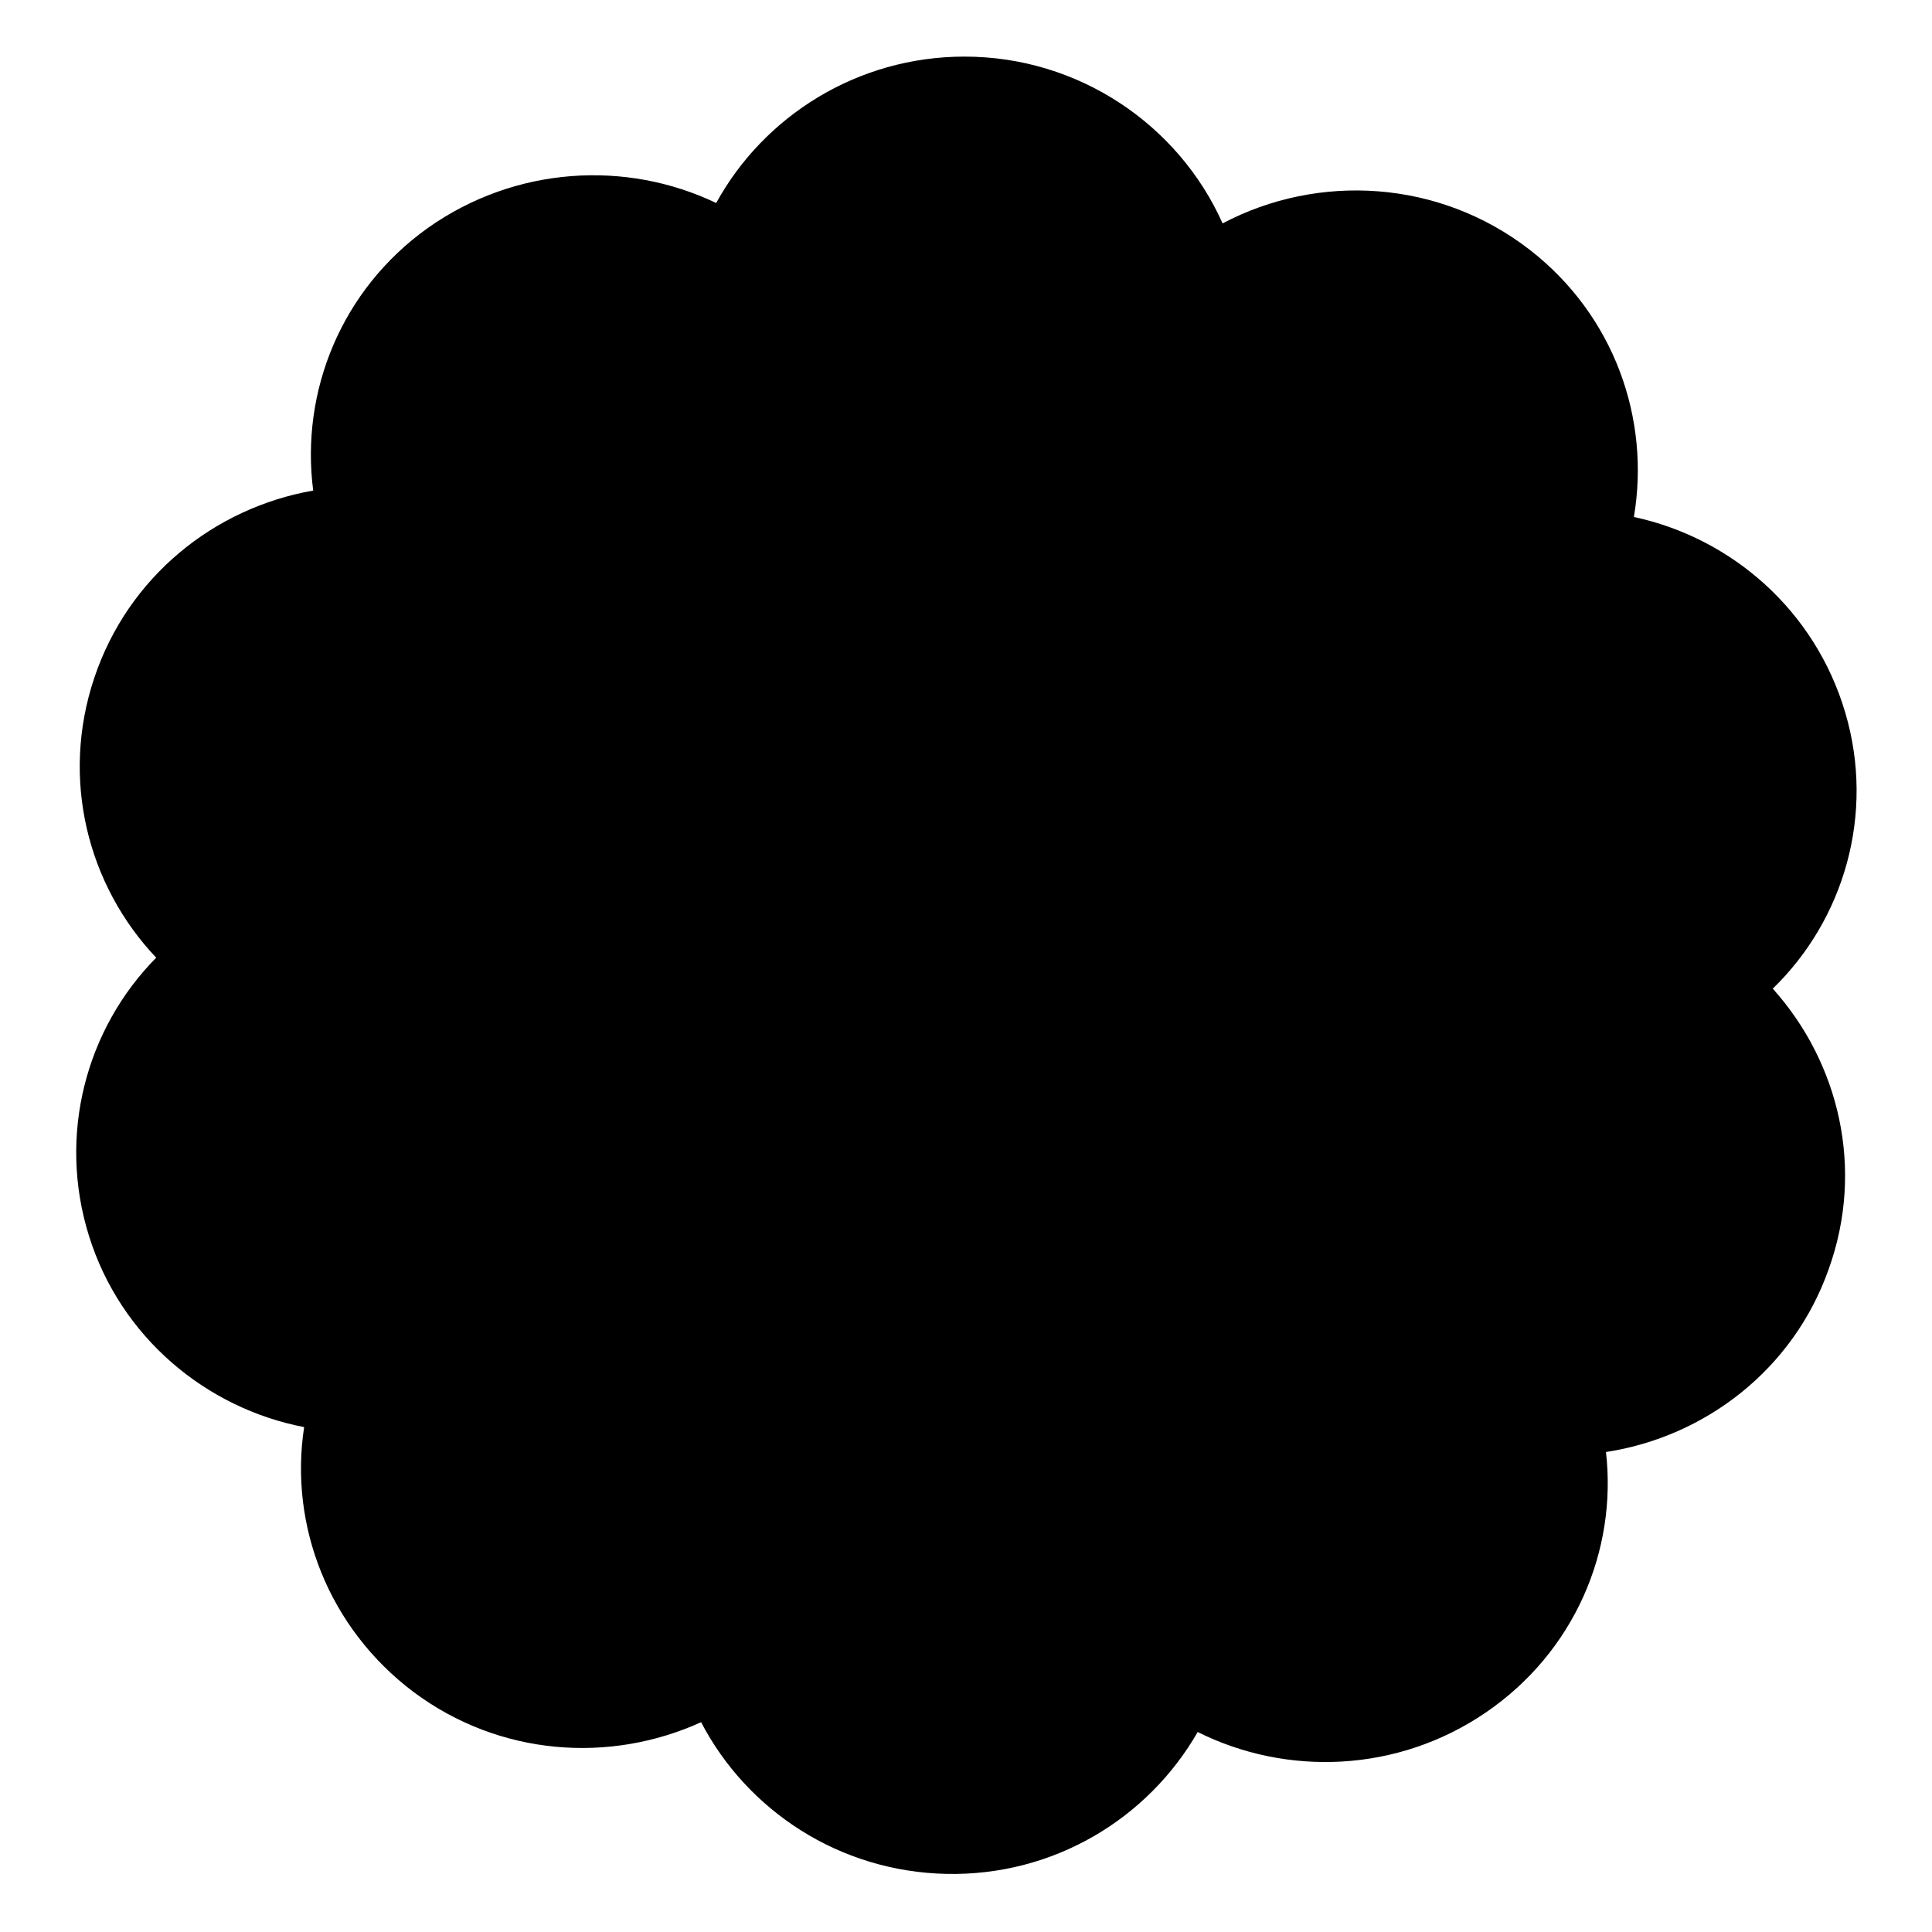
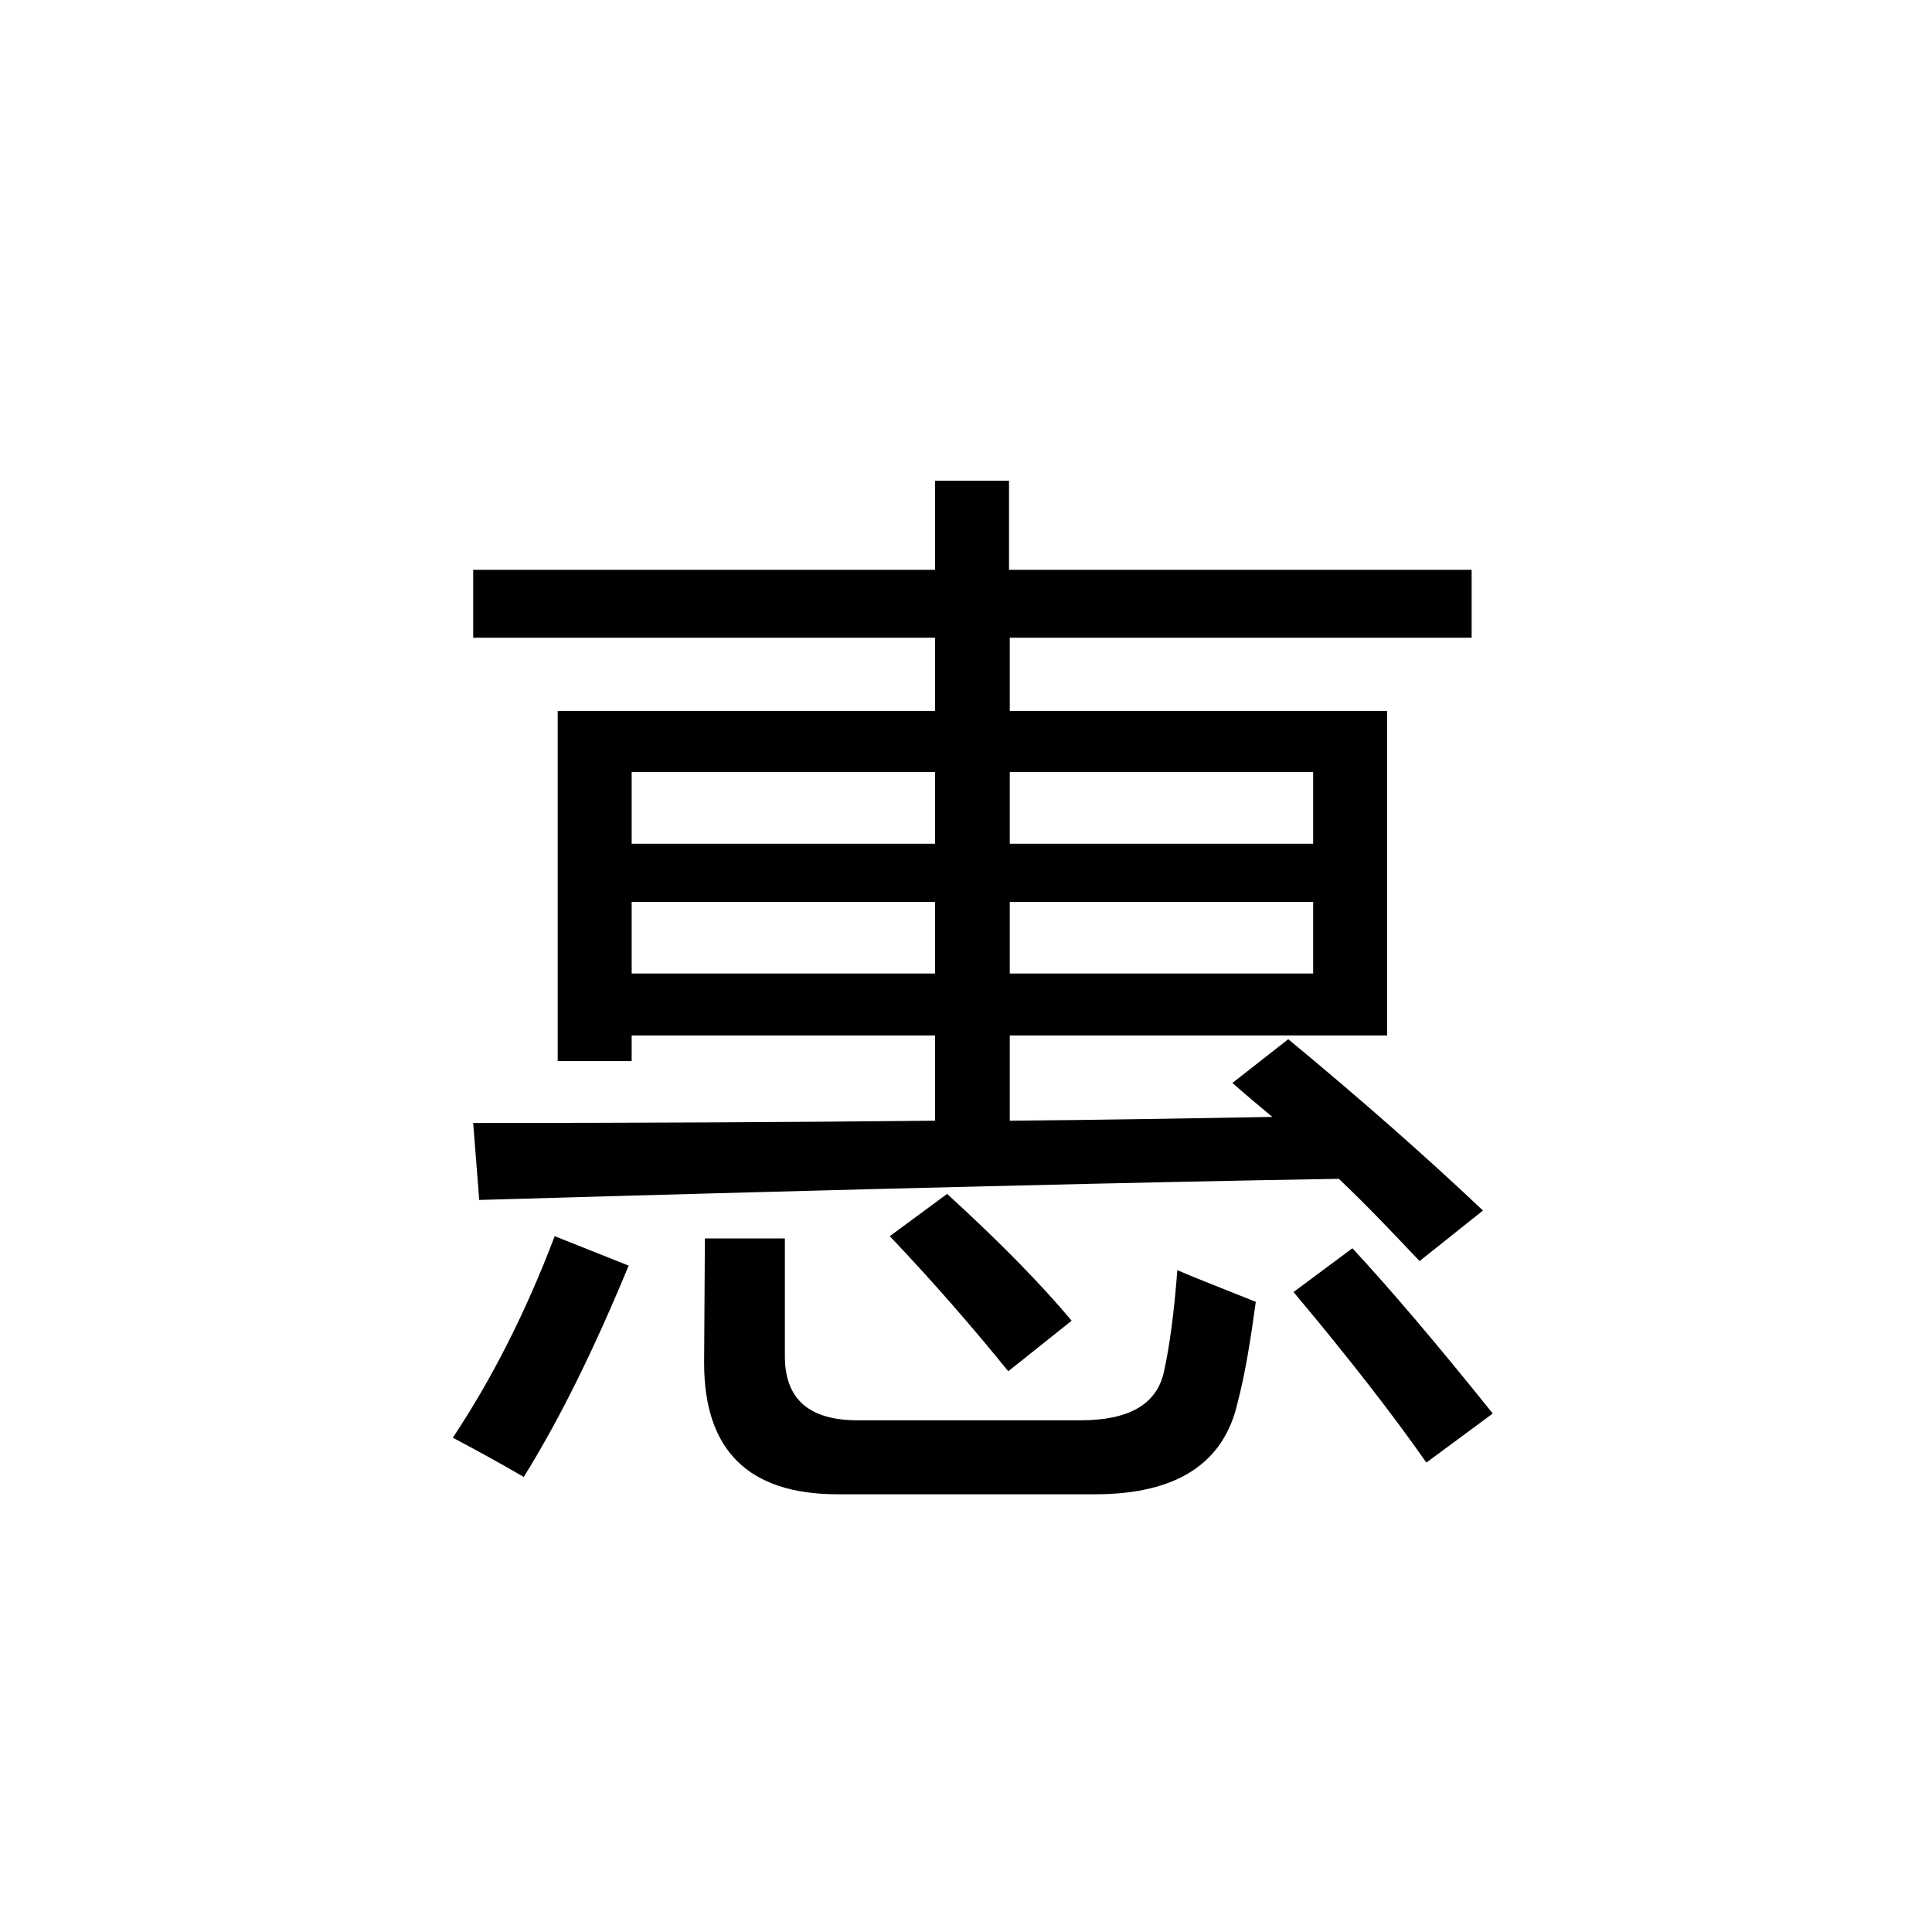
<svg xmlns="http://www.w3.org/2000/svg" version="1.1" x="0px" y="0px" viewBox="0 0 256 256" enable-background="new 0 0 256 256" xml:space="preserve">
  <g>
    <g>
-       <path fill="#000000" d="M244.5,94.4c-4-13.5-15-23.1-28-25.9c2.2-13-2.6-26.7-13.8-35.4c-12-9.3-28-10.2-40.7-3.5c-5.8-13-19-22.1-34.2-22.1c-14.2,0-26.6,7.9-32.9,19.4c-11.9-5.7-26.6-4.9-38.2,3.3c-11.5,8.2-16.9,21.7-15.2,34.8c-13.1,2.3-24.5,11.4-29,24.8c-4.5,13.4-0.9,27.5,8.2,37.1c-9.3,9.4-13.1,23.5-8.9,36.9c4.2,13.4,15.5,22.8,28.5,25.3c-2,13,3.2,26.6,14.5,35.1c11.4,8.5,26,9.5,38.1,4c6.1,11.7,18.3,19.8,32.5,20.1c14.2,0.3,26.7-7.3,33.3-18.8c11.8,5.9,26.5,5.4,38.2-2.6c11.7-8,17.4-21.4,15.9-34.5c13.1-2,24.8-10.9,29.5-24.2c4.8-13.3,1.4-27.4-7.4-37.2C244.3,121.9,248.5,107.9,244.5,94.4z" />
      <path fill="#000000" d="M73.5,163.8l9.8,3.9c-4.5,10.9-9.1,20.3-13.9,28c-3.1-1.8-6.2-3.5-9.4-5.2C65.2,182.7,69.7,173.8,73.5,163.8z M163.3,143.5l7.4-5.8c9.8,8.1,18.4,15.7,25.8,22.7l-8.4,6.7c-3.5-3.7-7-7.4-10.7-10.9c-24.4,0.4-62.3,1.3-113.9,2.8l-0.8-10.2c20.8,0,41.3-0.1,61.2-0.3v-11.3H83.7v3.4h-9.8V94.2h50v-9.7H62.7v-9h61.2V63.7h9.8v11.8H195v9h-61.2v9.7h50v43h-50v11.3c11.7-0.1,23.3-0.3,34.8-0.5C166.8,146.5,165,145,163.3,143.5z M83.7,111.8h40.2v-9.5H83.7V111.8z M83.7,129h40.2v-9.5H83.7V129z M93.4,164.1H104v15.6c0,5.7,3.2,8.5,9.7,8.5h29.4c6.5,0,10.1-2.1,11.1-6.3c0.8-3.6,1.4-8.2,1.8-13.6c1.1,0.5,4.6,1.9,10.4,4.2c-0.7,5.1-1.4,9.5-2.4,13.3c-1.8,8.1-8.1,12.2-18.9,12.2H111c-11.8,0-17.7-5.8-17.7-17.4L93.4,164.1L93.4,164.1z M117.9,163.8l7.6-5.6c6.9,6.3,12.4,11.9,16.5,16.8l-8.4,6.7C128.9,175.9,123.7,169.9,117.9,163.8z M174,102.3h-40.2v9.5H174V102.3z M174,129v-9.5h-40.2v9.5H174z M171.4,171.2l7.8-5.8c5.1,5.5,11.3,12.8,18.6,21.9l-8.8,6.5C184.6,187.5,178.7,179.9,171.4,171.2z" />
    </g>
  </g>
</svg>